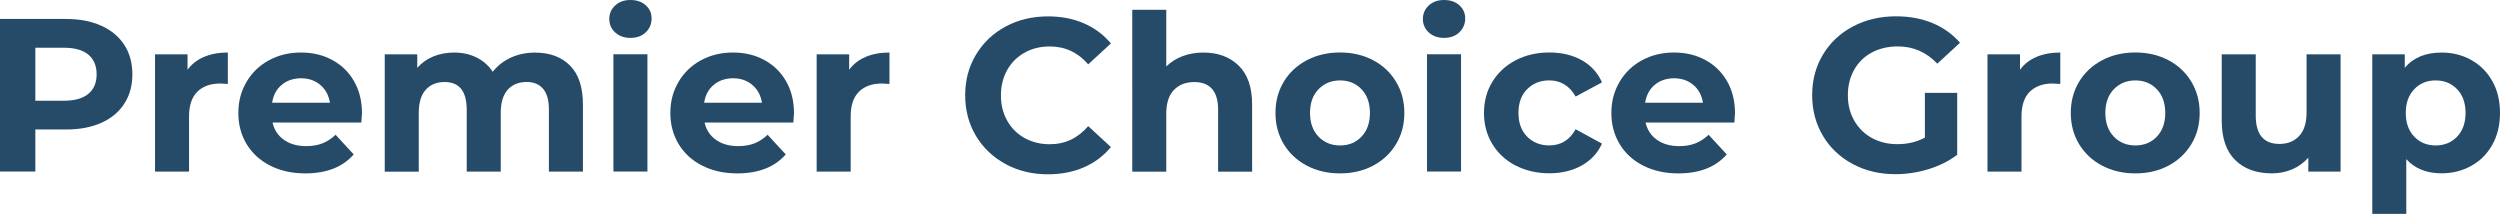
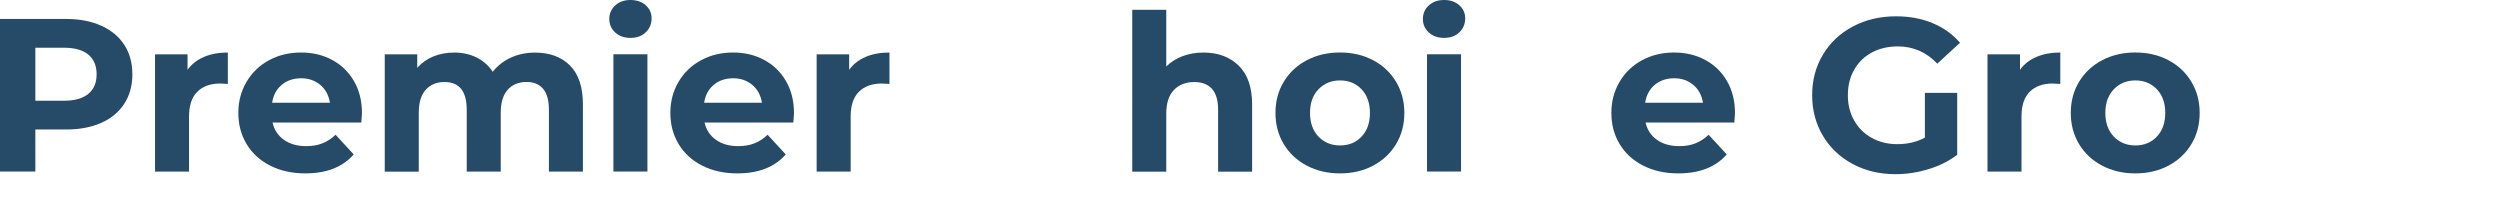
<svg xmlns="http://www.w3.org/2000/svg" id="Layer_2" data-name="Layer 2" viewBox="0 0 695.98 59.54">
  <defs>
    <style>
      .cls-1 {
        fill: #254b68;
        stroke-width: 0px;
      }
    </style>
  </defs>
  <g id="Layer_1-2" data-name="Layer 1">
    <g>
      <path class="cls-1" d="m28.2,7.16c2.77,1.26,4.91,3.03,6.41,5.34,1.5,2.31,2.24,5.04,2.24,8.2s-.75,5.84-2.24,8.16c-1.5,2.32-3.64,4.11-6.41,5.34-2.77,1.23-6.04,1.85-9.8,1.85h-8.56v11.71H0V5.28h18.4c3.76,0,7.04.63,9.8,1.89Zm-3.61,18.97c1.54-1.27,2.31-3.09,2.31-5.44s-.77-4.22-2.31-5.49-3.79-1.91-6.74-1.91h-8.01v14.75h8.01c2.95,0,5.19-.64,6.74-1.91h0Z" />
      <path class="cls-1" d="m56.79,15.84c1.93-.81,4.14-1.22,6.64-1.22v8.75c-1.05-.08-1.76-.12-2.12-.12-2.71,0-4.84.77-6.37,2.28-1.53,1.52-2.31,3.8-2.31,6.83v15.42h-9.47V15.12h9.05v4.31c1.13-1.57,2.67-2.77,4.58-3.58Z" />
      <path class="cls-1" d="m100.59,34.12h-24.71c.45,2.02,1.5,3.62,3.16,4.8s3.72,1.76,6.19,1.76c1.69,0,3.21-.25,4.52-.77,1.31-.51,2.54-1.31,3.68-2.39l5.04,5.47c-3.08,3.53-7.57,5.28-13.48,5.28-3.68,0-6.94-.72-9.77-2.16-2.83-1.44-5.02-3.43-6.56-5.99-1.54-2.56-2.31-5.44-2.31-8.68s.77-6.08,2.28-8.65c1.52-2.57,3.59-4.58,6.25-6.01,2.65-1.44,5.62-2.16,8.9-2.16s6.1.68,8.68,2.06c2.58,1.38,4.62,3.35,6.1,5.92s2.21,5.55,2.21,8.95c0,.12-.05.97-.18,2.56h0Zm-22.16-10.5c-1.46,1.22-2.35,2.87-2.67,4.98h16.09c-.33-2.06-1.22-3.72-2.67-4.95-1.45-1.23-3.24-1.86-5.34-1.86s-3.95.6-5.4,1.82h-.01Z" />
      <path class="cls-1" d="m158.67,18.23c2.41,2.41,3.61,6.01,3.61,10.84v18.7h-9.47v-17.24c0-2.6-.53-4.52-1.61-5.8s-2.6-1.91-4.58-1.91c-2.23,0-3.99.72-5.28,2.16-1.28,1.44-1.94,3.57-1.94,6.41v16.39h-9.47v-17.24c0-5.14-2.06-7.71-6.19-7.71-2.19,0-3.92.72-5.22,2.16-1.3,1.44-1.94,3.57-1.94,6.41v16.39h-9.47V15.12h9.05v3.76c1.22-1.38,2.71-2.43,4.46-3.16,1.76-.72,3.69-1.09,5.8-1.09,2.31,0,4.39.45,6.25,1.37,1.86.92,3.36,2.24,4.5,3.98,1.34-1.69,3.02-3.02,5.07-3.95s4.28-1.39,6.71-1.39c4.09,0,7.34,1.2,9.75,3.61Z" />
      <path class="cls-1" d="m171.26,9.04c-1.09-1.01-1.64-2.27-1.64-3.76s.55-2.75,1.64-3.76c1.09-1.01,2.5-1.52,4.25-1.52s3.16.48,4.25,1.46c1.09.97,1.64,2.19,1.64,3.64,0,1.57-.55,2.88-1.64,3.91-1.09,1.04-2.52,1.54-4.25,1.54s-3.16-.51-4.25-1.52Zm-.49,6.07h9.47v32.65h-9.47V15.12h0Z" />
      <path class="cls-1" d="m220.86,34.12h-24.71c.45,2.02,1.5,3.62,3.16,4.8,1.65,1.18,3.72,1.76,6.19,1.76,1.69,0,3.21-.25,4.52-.77,1.31-.51,2.54-1.31,3.68-2.39l5.04,5.47c-3.08,3.53-7.57,5.28-13.48,5.28-3.68,0-6.94-.72-9.77-2.16-2.83-1.44-5.02-3.43-6.56-5.99-1.54-2.56-2.31-5.44-2.31-8.68s.77-6.08,2.28-8.65c1.52-2.57,3.59-4.58,6.25-6.01,2.65-1.44,5.62-2.16,8.9-2.16s6.1.68,8.68,2.06,4.62,3.35,6.1,5.92,2.21,5.55,2.21,8.95c0,.12-.05.97-.18,2.56h0Zm-22.16-10.5c-1.46,1.22-2.35,2.87-2.67,4.98h16.09c-.33-2.06-1.22-3.72-2.67-4.95-1.45-1.23-3.24-1.86-5.34-1.86s-3.95.6-5.4,1.82h-.01Z" />
      <path class="cls-1" d="m240.98,15.84c1.93-.81,4.14-1.22,6.64-1.22v8.75c-1.05-.08-1.76-.12-2.12-.12-2.71,0-4.84.77-6.37,2.28-1.53,1.52-2.31,3.8-2.31,6.83v15.42h-9.47V15.12h9.05v4.31c1.13-1.57,2.67-2.77,4.58-3.58Z" />
-       <path class="cls-1" d="m279.97,45.68c-3.5-1.89-6.25-4.5-8.26-7.83-2-3.34-3.01-7.11-3.01-11.32s1-7.98,3.01-11.32c2.01-3.34,4.76-5.95,8.26-7.83,3.5-1.89,7.44-2.82,11.81-2.82,3.68,0,7.01.64,9.99,1.94s5.47,3.16,7.5,5.59l-6.32,5.82c-2.87-3.32-6.44-4.98-10.69-4.98-2.62,0-4.98.57-7.04,1.74-2.06,1.15-3.68,2.76-4.83,4.83-1.15,2.06-1.74,4.42-1.74,7.04s.57,4.98,1.74,7.04c1.15,2.06,2.76,3.68,4.83,4.83,2.06,1.15,4.42,1.74,7.04,1.74,4.25,0,7.8-1.68,10.69-5.04l6.32,5.82c-2.02,2.47-4.54,4.35-7.53,5.65-2.99,1.3-6.33,1.94-10.02,1.94-4.33,0-8.24-.94-11.74-2.83h-.01Z" />
      <path class="cls-1" d="m344.85,18.28c2.49,2.43,3.73,6.03,3.73,10.81v18.7h-9.47v-17.24c0-2.6-.57-4.52-1.69-5.8-1.13-1.27-2.77-1.91-4.92-1.91-2.39,0-4.29.74-5.7,2.21-1.42,1.48-2.12,3.68-2.12,6.59v16.14h-9.47V2.72h9.47v15.79c1.26-1.26,2.77-2.21,4.55-2.88,1.78-.67,3.72-1,5.82-1,4.05,0,7.31,1.22,9.8,3.65Z" />
      <path class="cls-1" d="m363.8,46.11c-2.73-1.44-4.87-3.43-6.41-5.99-1.54-2.56-2.31-5.44-2.31-8.68s.77-6.14,2.31-8.68c1.53-2.56,3.68-4.54,6.41-5.99,2.73-1.44,5.82-2.16,9.25-2.16s6.52.72,9.23,2.16c2.71,1.44,4.84,3.43,6.37,5.99s2.31,5.44,2.31,8.68-.77,6.14-2.31,8.68c-1.54,2.56-3.66,4.54-6.37,5.99-2.71,1.44-5.78,2.16-9.23,2.16s-6.52-.72-9.25-2.16Zm15.24-8.08c1.56-1.64,2.34-3.84,2.34-6.59s-.78-4.95-2.34-6.59c-1.56-1.64-3.55-2.46-5.97-2.46s-4.43.82-6.01,2.46c-1.59,1.64-2.36,3.84-2.36,6.59s.79,4.95,2.36,6.59c1.57,1.64,3.58,2.46,6.01,2.46s4.42-.82,5.97-2.46Z" />
      <path class="cls-1" d="m397.76,9.04c-1.09-1.01-1.64-2.27-1.64-3.76s.55-2.75,1.64-3.76,2.52-1.52,4.25-1.52,3.16.48,4.25,1.46c1.09.97,1.64,2.19,1.64,3.64,0,1.57-.55,2.88-1.64,3.91-1.09,1.04-2.52,1.54-4.25,1.54s-3.16-.51-4.25-1.52Zm-.49,6.07h9.47v32.65h-9.47V15.12h0Z" />
-       <path class="cls-1" d="m421.96,46.11c-2.77-1.44-4.93-3.43-6.49-5.99-1.56-2.56-2.34-5.44-2.34-8.68s.78-6.14,2.34-8.68c1.56-2.56,3.72-4.54,6.49-5.99,2.77-1.44,5.9-2.16,9.38-2.16s6.44.72,9.02,2.16c2.57,1.44,4.44,3.49,5.62,6.16l-7.34,3.95c-1.69-2.99-4.16-4.5-7.34-4.5-2.47,0-4.51.81-6.14,2.43s-2.43,3.83-2.43,6.62.81,5,2.43,6.62c1.61,1.61,3.66,2.43,6.14,2.43,3.24,0,5.69-1.5,7.34-4.5l7.34,4c-1.18,2.6-3.05,4.62-5.62,6.07-2.57,1.45-5.58,2.19-9.02,2.19s-6.62-.72-9.38-2.16h0Z" />
      <path class="cls-1" d="m482.83,34.12h-24.71c.45,2.02,1.5,3.62,3.16,4.8s3.72,1.76,6.19,1.76c1.69,0,3.21-.25,4.52-.77,1.31-.51,2.54-1.31,3.68-2.39l5.04,5.47c-3.08,3.53-7.57,5.28-13.48,5.28-3.68,0-6.94-.72-9.77-2.16-2.83-1.44-5.02-3.43-6.56-5.99-1.54-2.56-2.31-5.44-2.31-8.68s.77-6.08,2.28-8.65c1.52-2.57,3.59-4.58,6.25-6.01,2.65-1.44,5.62-2.16,8.9-2.16s6.1.68,8.68,2.06c2.58,1.38,4.62,3.35,6.1,5.92,1.48,2.57,2.21,5.55,2.21,8.95,0,.12-.05.97-.18,2.56h0Zm-22.16-10.5c-1.46,1.22-2.35,2.87-2.67,4.98h16.09c-.33-2.06-1.22-3.72-2.67-4.95-1.45-1.23-3.24-1.86-5.34-1.86s-3.95.6-5.4,1.82h-.01Z" />
      <path class="cls-1" d="m535.89,25.86h8.98v17.24c-2.31,1.74-4.98,3.08-8.01,4-3.03.93-6.1,1.39-9.17,1.39-4.42,0-8.38-.94-11.91-2.83s-6.29-4.5-8.28-7.83-3.01-7.11-3.01-11.32,1-7.98,3.01-11.32,4.78-5.95,8.35-7.83c3.57-1.89,7.57-2.82,12.01-2.82,3.72,0,7.11.63,10.14,1.89,3.03,1.26,5.59,3.08,7.65,5.47l-6.32,5.82c-3.03-3.2-6.7-4.8-10.99-4.8-2.71,0-5.13.57-7.23,1.69-2.11,1.13-3.75,2.73-4.92,4.8-1.18,2.06-1.76,4.43-1.76,7.11s.59,4.98,1.76,7.04c1.18,2.06,2.8,3.68,4.89,4.83,2.08,1.15,4.46,1.74,7.14,1.74,2.83,0,5.39-.6,7.65-1.82v-12.44h0Z" />
      <path class="cls-1" d="m566.93,15.84c1.93-.81,4.14-1.22,6.64-1.22v8.75c-1.05-.08-1.76-.12-2.12-.12-2.71,0-4.84.77-6.37,2.28s-2.31,3.8-2.31,6.83v15.42h-9.47V15.12h9.05v4.31c1.13-1.57,2.67-2.77,4.58-3.58Z" />
      <path class="cls-1" d="m585.21,46.11c-2.73-1.44-4.87-3.43-6.41-5.99-1.54-2.56-2.31-5.44-2.31-8.68s.77-6.14,2.31-8.68c1.54-2.56,3.68-4.54,6.41-5.99,2.73-1.44,5.82-2.16,9.25-2.16s6.52.72,9.23,2.16,4.84,3.43,6.37,5.99c1.53,2.56,2.31,5.44,2.31,8.68s-.77,6.14-2.31,8.68c-1.54,2.56-3.66,4.54-6.37,5.99-2.71,1.44-5.78,2.16-9.23,2.16s-6.52-.72-9.25-2.16Zm15.24-8.08c1.56-1.64,2.34-3.84,2.34-6.59s-.78-4.95-2.34-6.59c-1.56-1.64-3.55-2.46-5.97-2.46s-4.43.82-6.01,2.46-2.36,3.84-2.36,6.59.79,4.95,2.36,6.59,3.58,2.46,6.01,2.46,4.42-.82,5.97-2.46Z" />
-       <path class="cls-1" d="m651.6,15.12v32.65h-8.98v-3.88c-1.26,1.42-2.75,2.5-4.5,3.25s-3.62,1.12-5.65,1.12c-4.29,0-7.7-1.23-10.2-3.7-2.52-2.47-3.76-6.14-3.76-10.99V15.12h9.47v17.06c0,5.26,2.2,7.89,6.62,7.89,2.27,0,4.09-.74,5.47-2.21s2.06-3.68,2.06-6.59V15.12h9.47-.01Z" />
-       <path class="cls-1" d="m688,16.72c2.49,1.39,4.44,3.36,5.86,5.89,1.42,2.53,2.12,5.48,2.12,8.83s-.71,6.3-2.12,8.83-3.36,4.5-5.86,5.89c-2.49,1.39-5.25,2.09-8.28,2.09-4.17,0-7.45-1.31-9.83-3.95v15.24h-9.47V15.12h9.05v3.76c2.35-2.83,5.77-4.25,10.27-4.25,3.03,0,5.8.7,8.28,2.09h-.01Zm-3.95,21.31c1.56-1.64,2.34-3.84,2.34-6.59s-.78-4.95-2.34-6.59-3.55-2.46-5.99-2.46-4.42.82-5.97,2.46c-1.56,1.64-2.34,3.84-2.34,6.59s.78,4.95,2.34,6.59c1.56,1.64,3.55,2.46,5.97,2.46s4.43-.82,5.99-2.46Z" />
    </g>
  </g>
</svg>